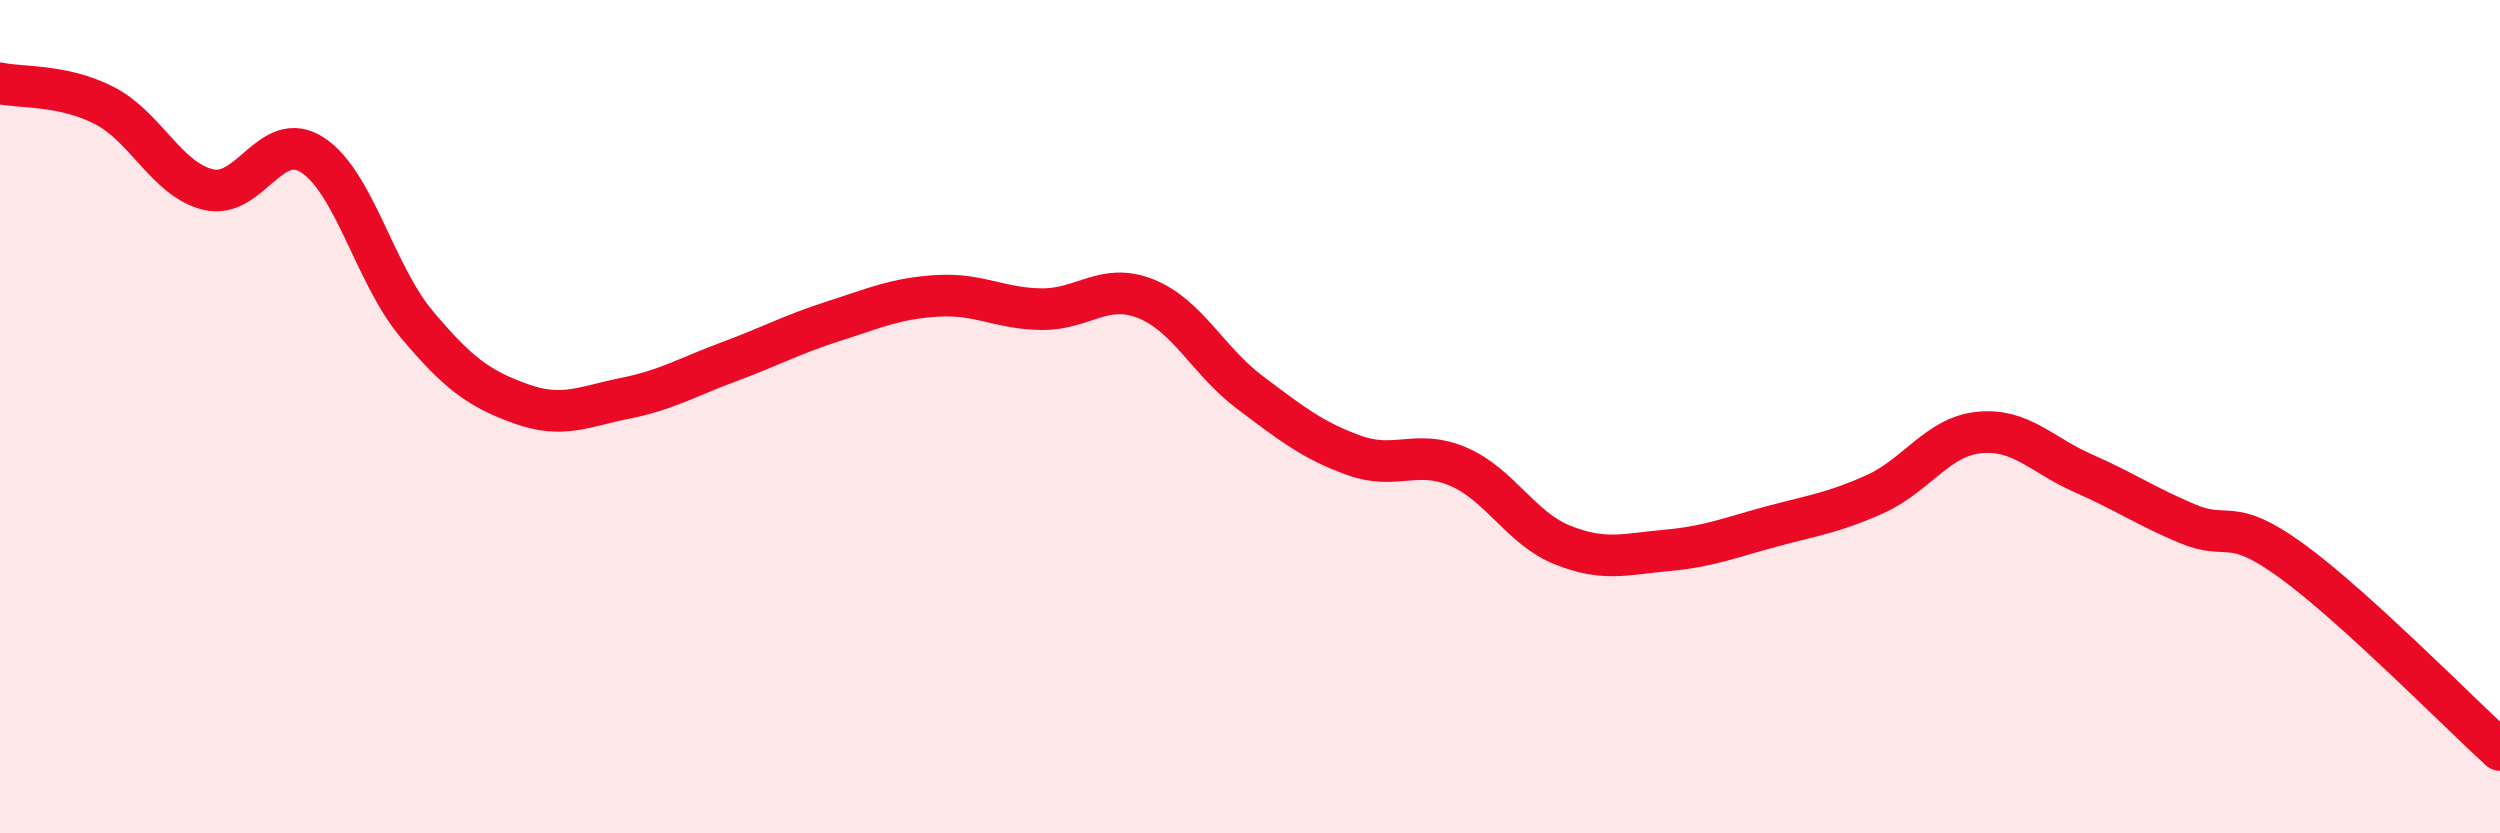
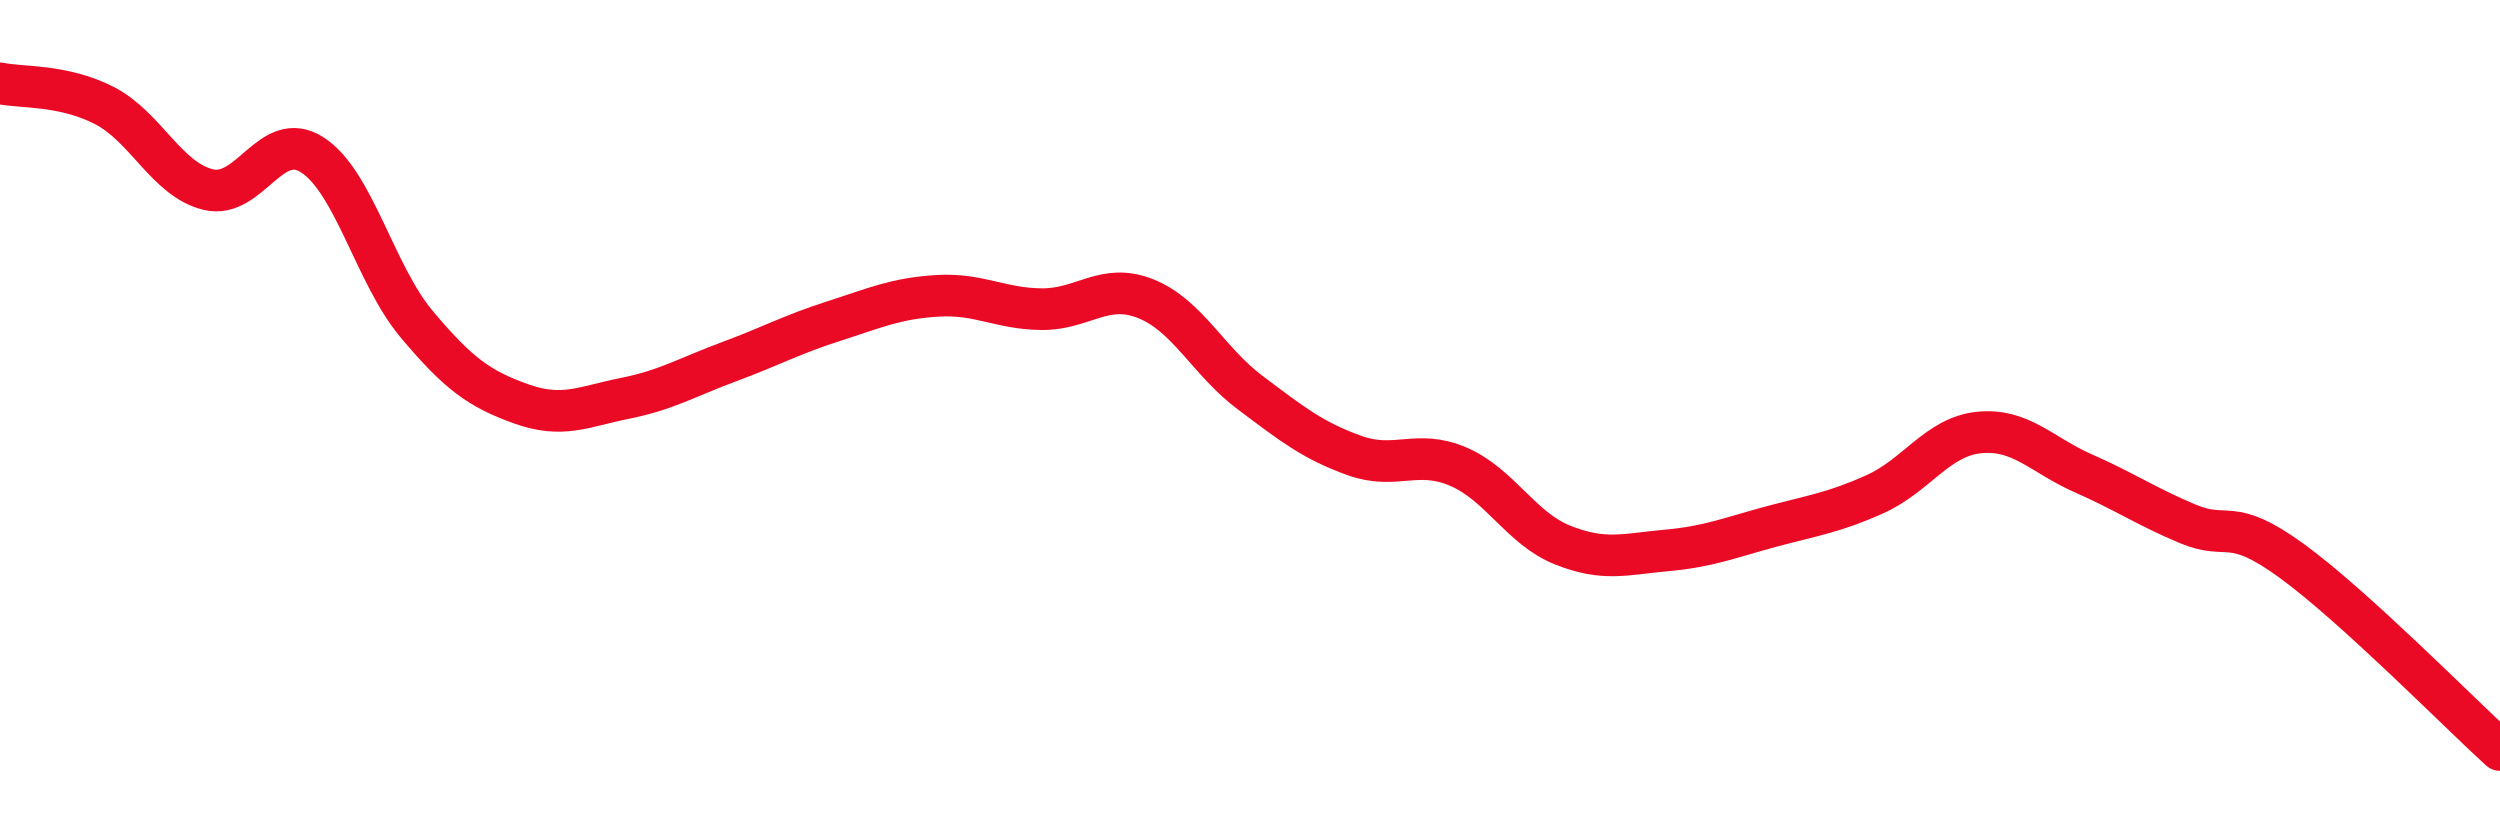
<svg xmlns="http://www.w3.org/2000/svg" width="60" height="20" viewBox="0 0 60 20">
-   <path d="M 0,2 C 0.5,2.11 1.5,2.02 2.5,2.53 C 3.5,3.04 4,4.31 5,4.55 C 6,4.79 6.5,3.07 7.5,3.72 C 8.5,4.37 9,6.59 10,7.78 C 11,8.97 11.5,9.33 12.5,9.69 C 13.5,10.05 14,9.76 15,9.56 C 16,9.36 16.5,9.05 17.5,8.68 C 18.5,8.31 19,8.03 20,7.71 C 21,7.39 21.5,7.16 22.5,7.1 C 23.5,7.04 24,7.41 25,7.42 C 26,7.43 26.5,6.77 27.5,7.17 C 28.5,7.57 29,8.67 30,9.42 C 31,10.17 31.5,10.57 32.5,10.93 C 33.5,11.29 34,10.77 35,11.2 C 36,11.63 36.5,12.68 37.5,13.08 C 38.5,13.48 39,13.3 40,13.21 C 41,13.12 41.5,12.91 42.5,12.64 C 43.5,12.37 44,12.31 45,11.86 C 46,11.41 46.5,10.48 47.5,10.38 C 48.5,10.28 49,10.92 50,11.36 C 51,11.8 51.5,12.15 52.5,12.57 C 53.5,12.99 53.5,12.37 55,13.46 C 56.5,14.55 59,17.09 60,18L60 20L0 20Z" fill="#EB0A25" opacity="0.1" stroke-linecap="round" stroke-linejoin="round" />
  <path d="M 0,2 C 0.5,2.11 1.5,2.02 2.5,2.53 C 3.5,3.04 4,4.31 5,4.55 C 6,4.79 6.5,3.07 7.5,3.72 C 8.5,4.37 9,6.59 10,7.78 C 11,8.97 11.5,9.33 12.5,9.69 C 13.5,10.05 14,9.76 15,9.56 C 16,9.36 16.5,9.05 17.5,8.68 C 18.5,8.31 19,8.03 20,7.71 C 21,7.39 21.5,7.16 22.5,7.1 C 23.5,7.04 24,7.41 25,7.42 C 26,7.43 26.5,6.77 27.5,7.17 C 28.5,7.57 29,8.67 30,9.42 C 31,10.17 31.5,10.57 32.5,10.93 C 33.5,11.29 34,10.77 35,11.2 C 36,11.63 36.5,12.68 37.5,13.08 C 38.5,13.48 39,13.3 40,13.21 C 41,13.12 41.5,12.91 42.5,12.64 C 43.5,12.37 44,12.31 45,11.86 C 46,11.41 46.5,10.48 47.5,10.38 C 48.5,10.28 49,10.92 50,11.36 C 51,11.8 51.5,12.15 52.5,12.57 C 53.5,12.99 53.5,12.37 55,13.46 C 56.5,14.55 59,17.09 60,18" stroke="#EB0A25" stroke-width="1" fill="none" stroke-linecap="round" stroke-linejoin="round" />
</svg>